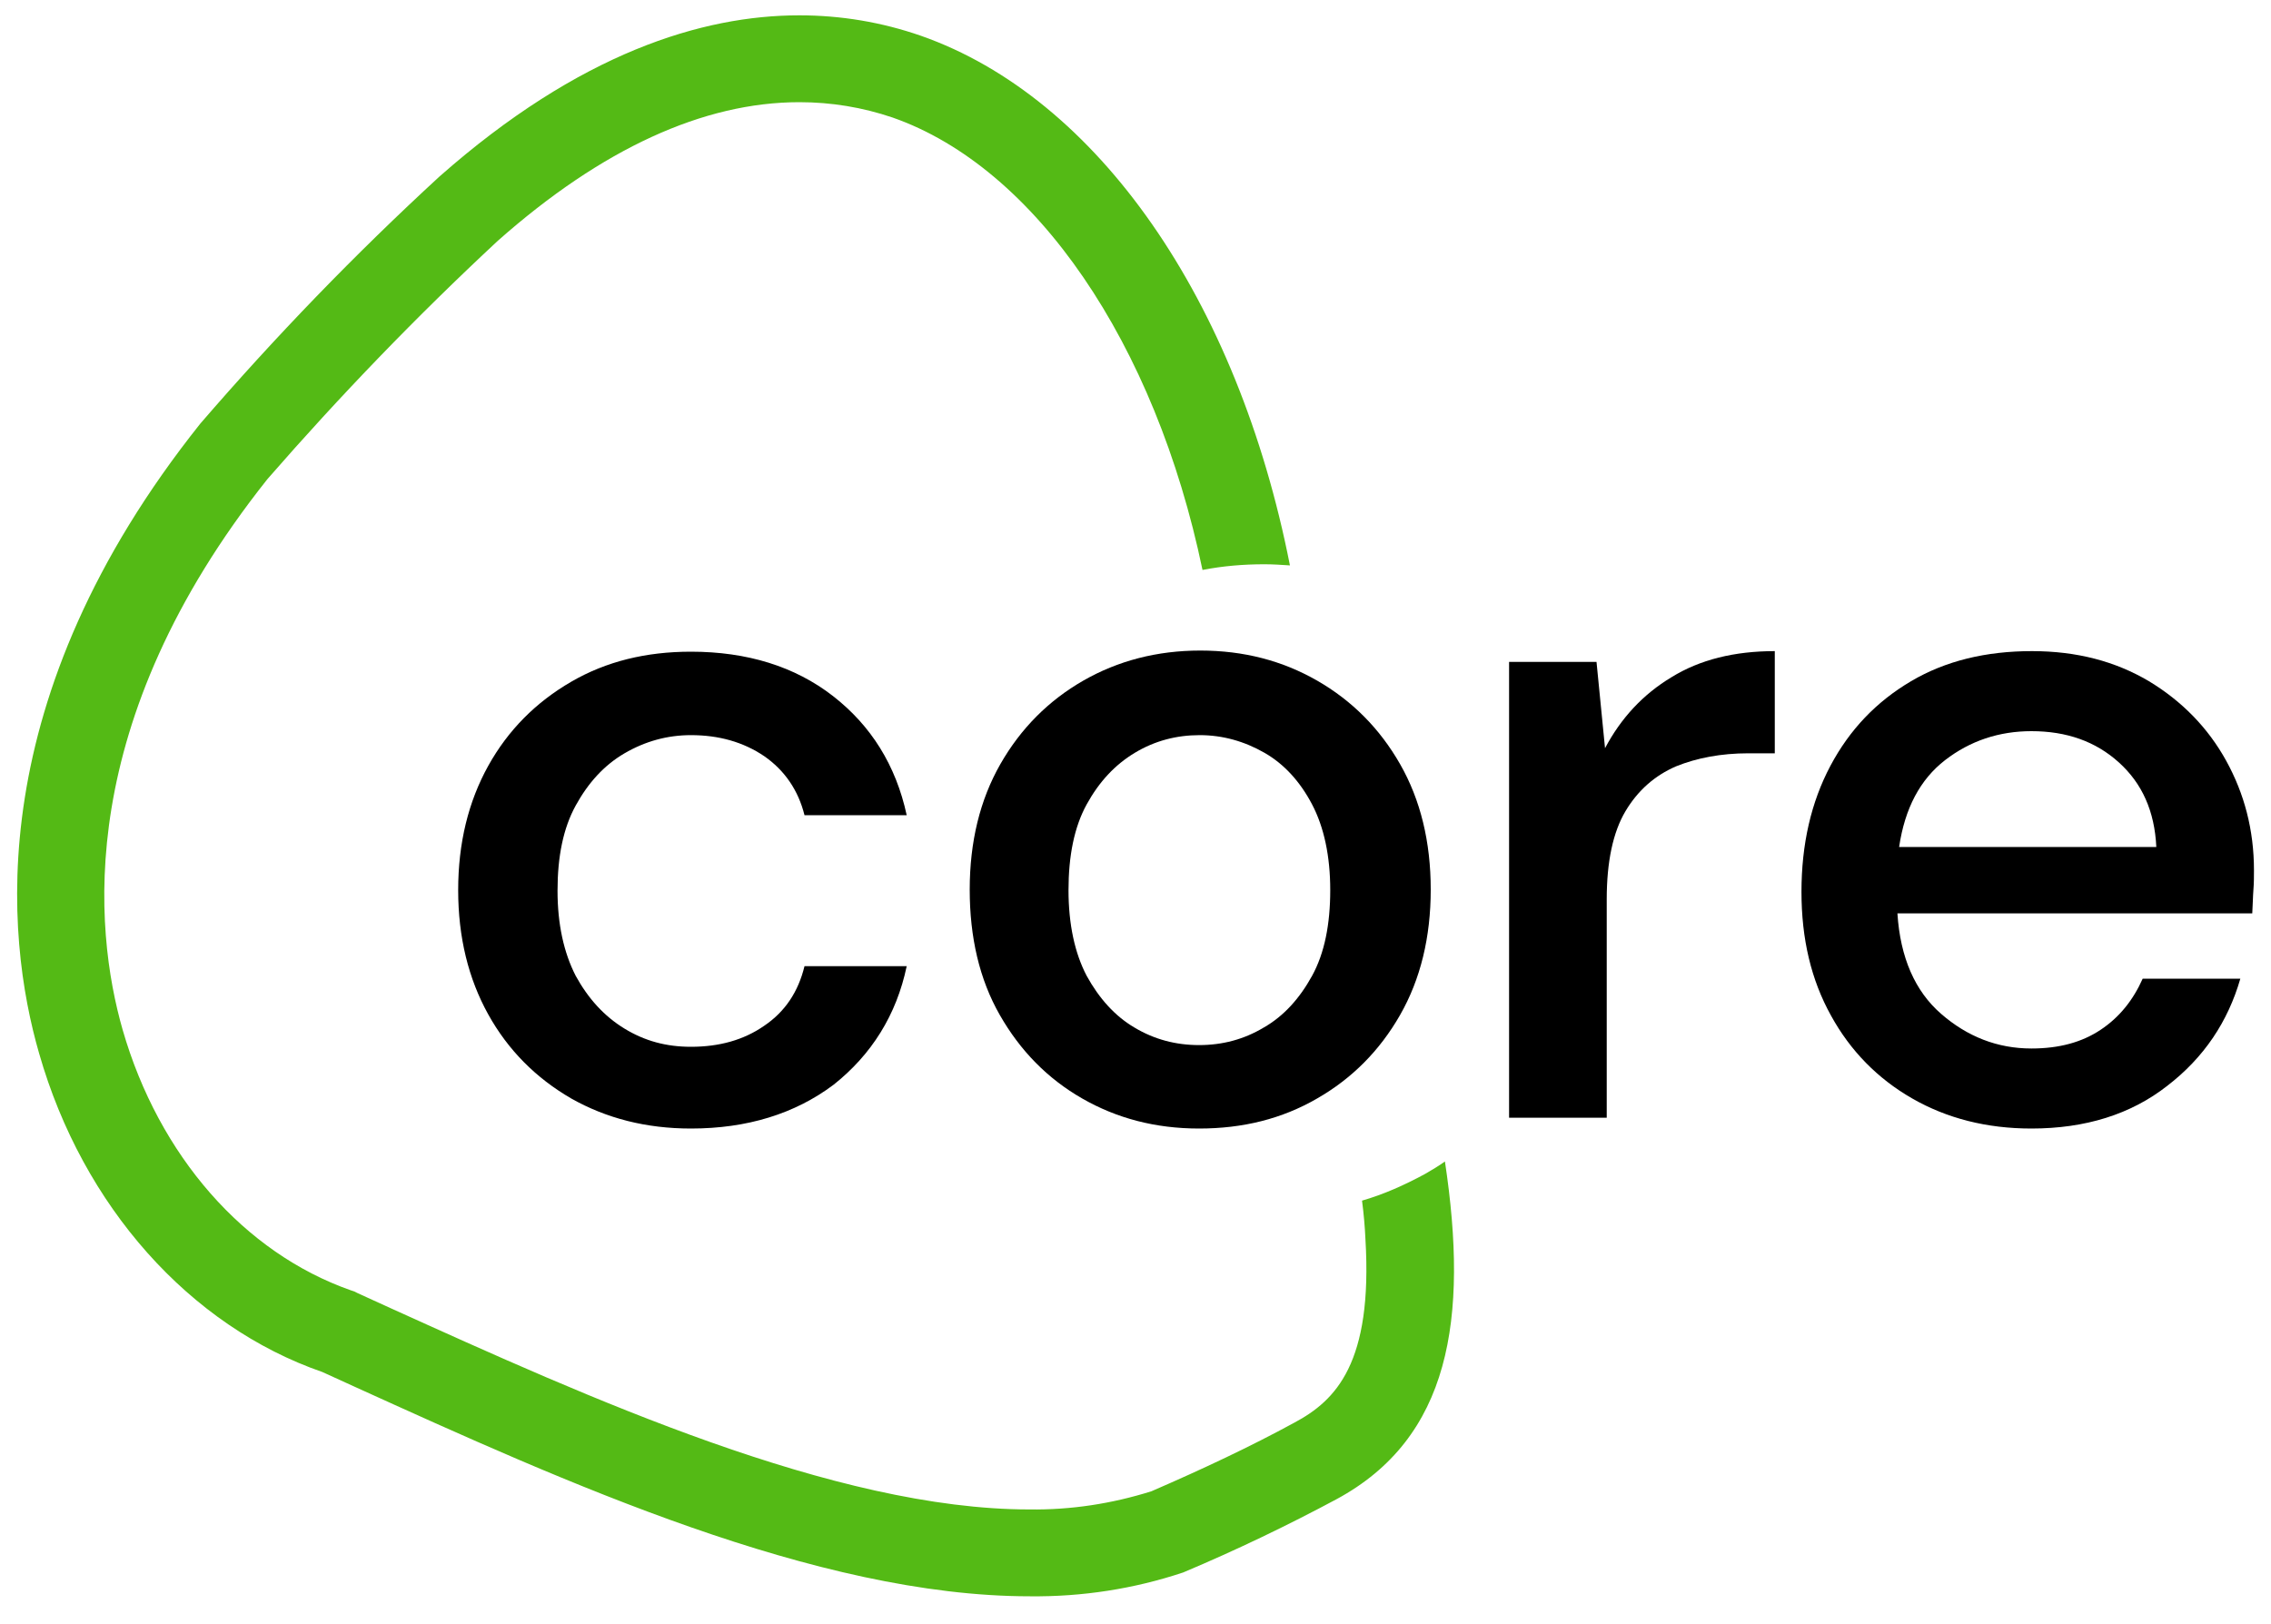
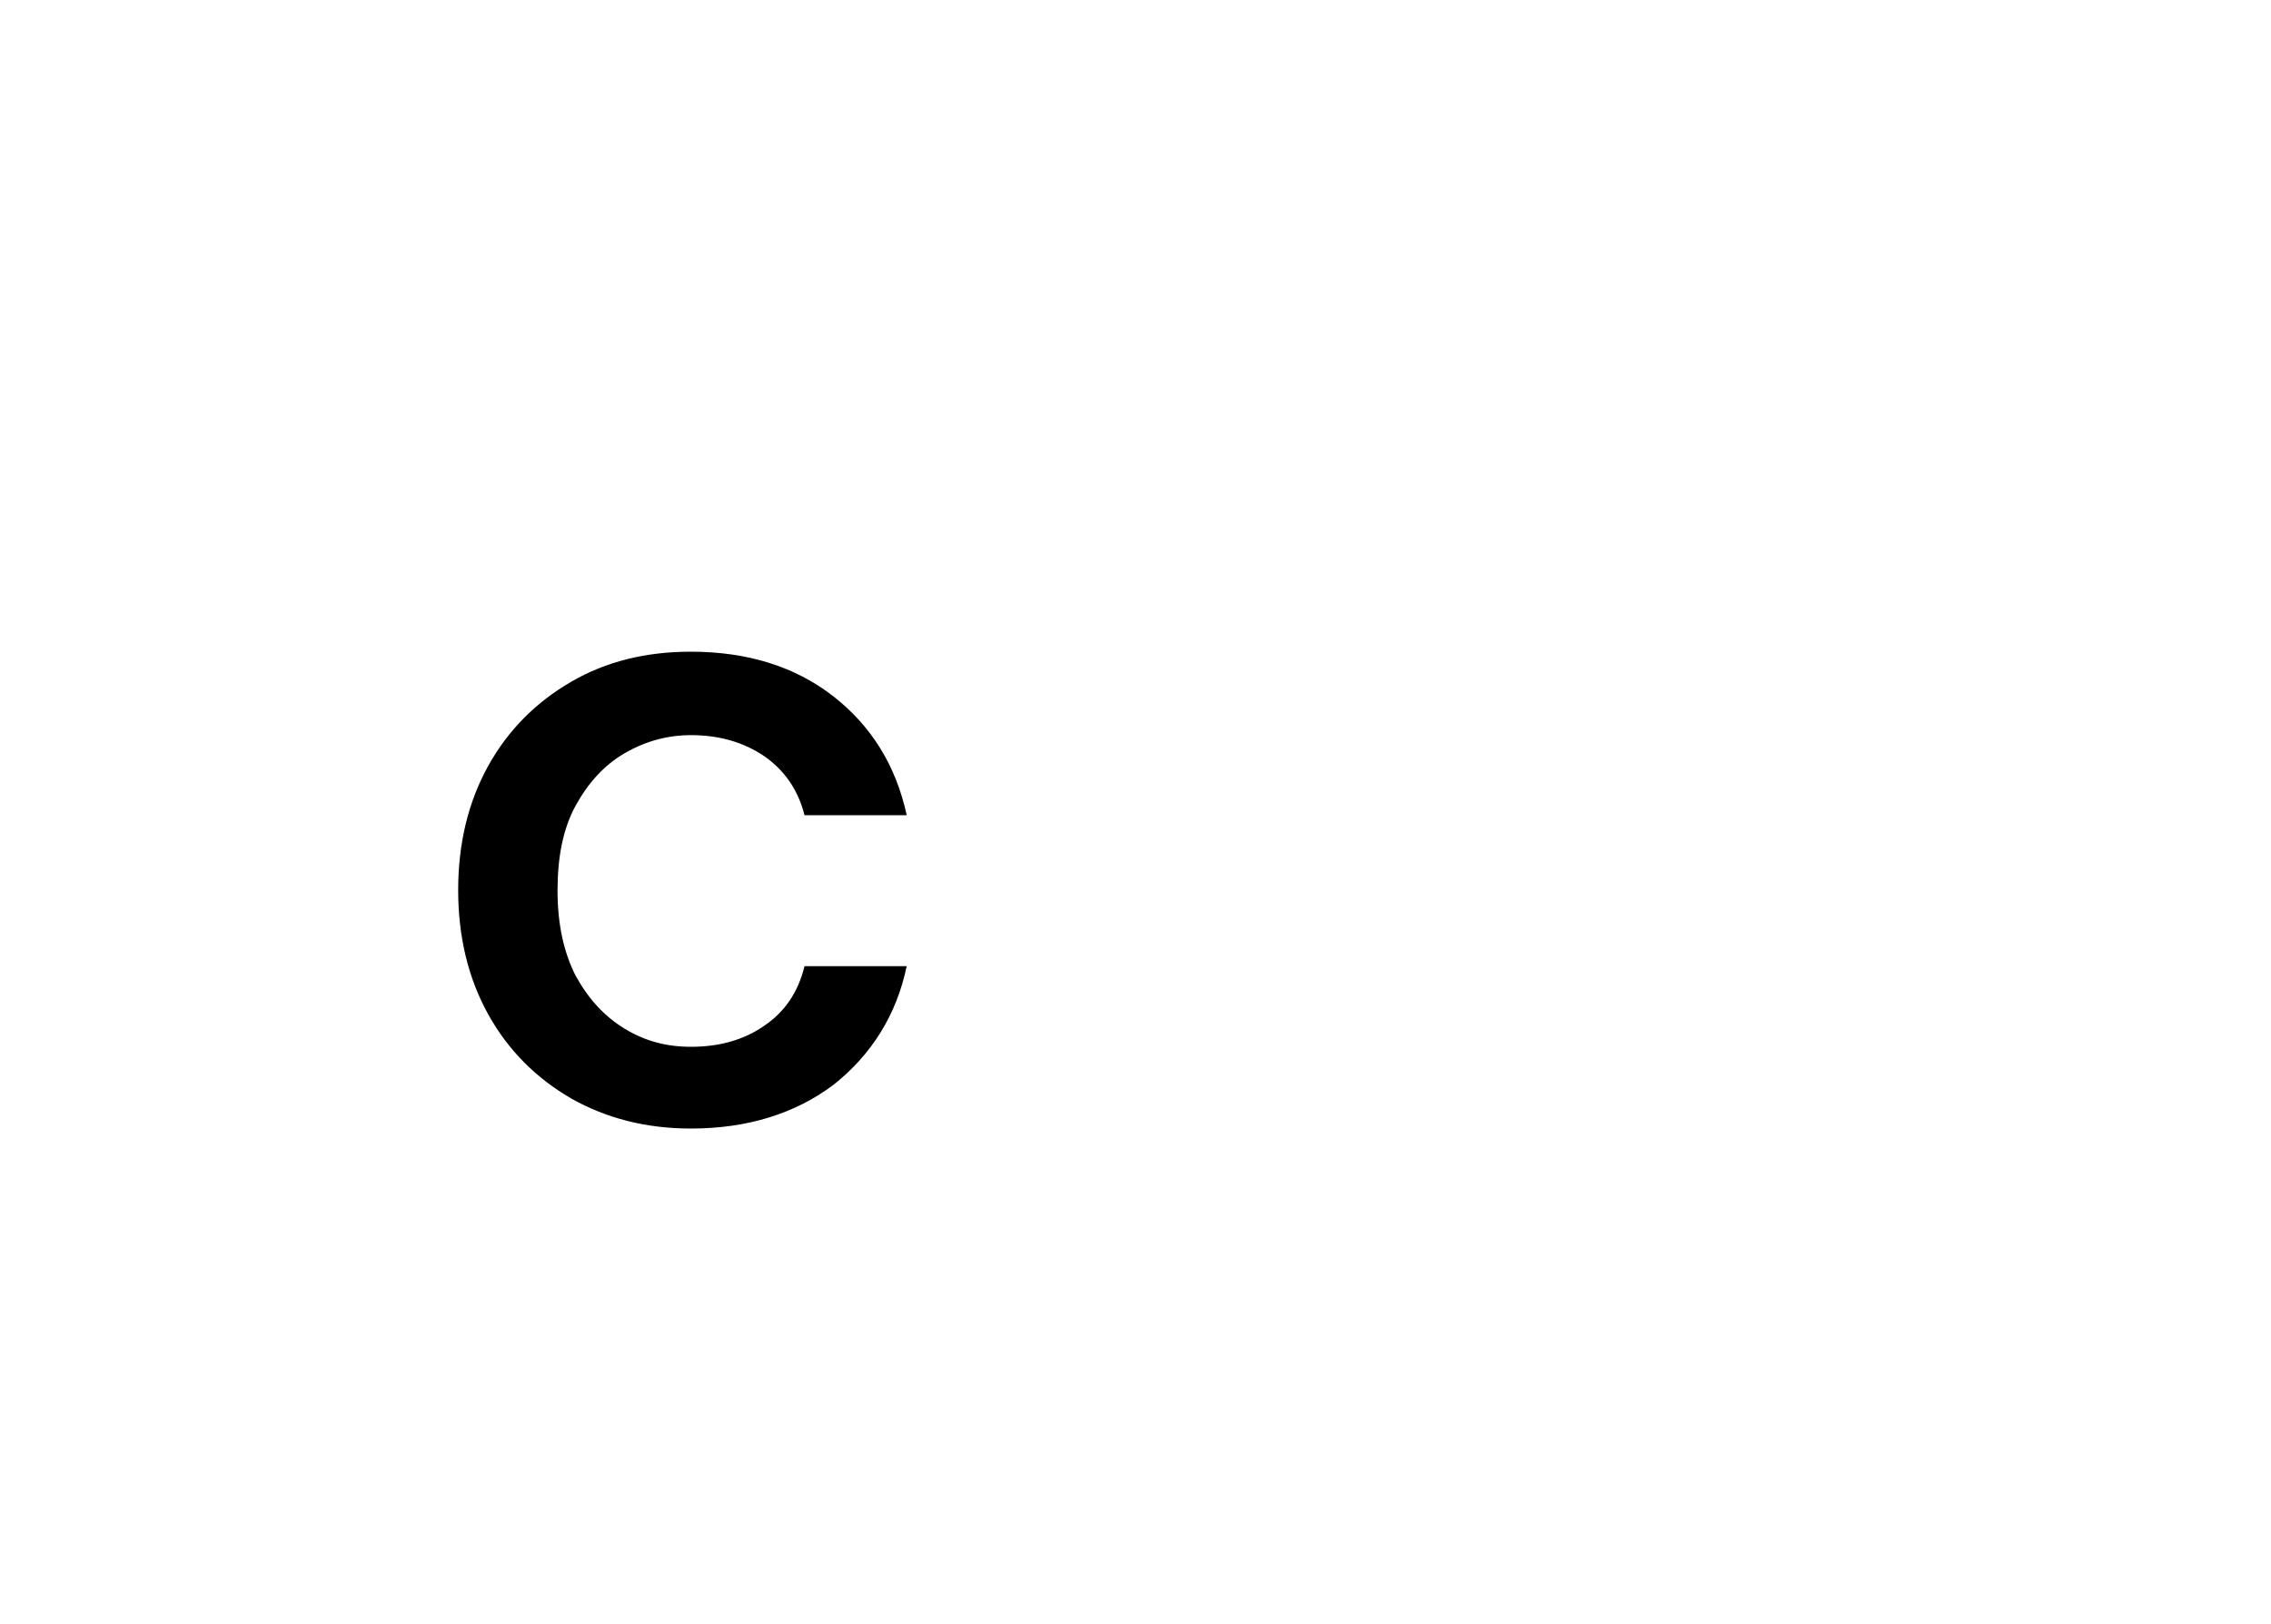
<svg xmlns="http://www.w3.org/2000/svg" version="1.1" id="Capa_1" x="0px" y="0px" viewBox="0 0 400 286" style="enable-background:new 0 0 400 286;" xml:space="preserve">
  <style type="text/css">
	.st0{enable-background:new    ;}
	.st1{fill:#54BA15;}
</style>
  <g>
    <g id="Grupo_248">
      <g class="st0">
        <path d="M121.7,198.8c-7.9,0-14.9-1.8-21.1-5.3c-6.2-3.6-11.1-8.5-14.6-14.8c-3.5-6.3-5.3-13.6-5.3-21.9c0-8.3,1.8-15.6,5.3-21.9     c3.5-6.3,8.4-11.2,14.6-14.8c6.2-3.6,13.2-5.3,21.1-5.3c9.9,0,18.3,2.6,25,7.8c6.7,5.2,11.1,12.2,13,21h-18     c-1.1-4.4-3.5-7.9-7.1-10.4c-3.7-2.5-8-3.7-12.9-3.7c-4.2,0-8.1,1.1-11.7,3.2c-3.6,2.1-6.4,5.2-8.6,9.2c-2.2,4-3.2,9-3.2,15     c0,5.9,1.1,10.9,3.2,15c2.2,4,5,7.1,8.6,9.3c3.6,2.2,7.4,3.2,11.7,3.2c5,0,9.3-1.2,12.9-3.7c3.7-2.5,6-6,7.1-10.5h18     c-1.8,8.6-6.2,15.6-12.9,20.9C140,196.2,131.6,198.8,121.7,198.8z" />
      </g>
      <g class="st0">
-         <path d="M211.2,198.8c-7.7,0-14.5-1.8-20.6-5.3c-6.1-3.5-10.9-8.4-14.5-14.7c-3.6-6.3-5.3-13.7-5.3-22.1c0-8.4,1.8-15.8,5.4-22.1     c3.6-6.3,8.5-11.2,14.6-14.7c6.1-3.5,13-5.3,20.6-5.3c7.7,0,14.5,1.8,20.6,5.3c6.1,3.5,11,8.4,14.6,14.7     c3.6,6.3,5.4,13.7,5.4,22.1c0,8.4-1.8,15.8-5.4,22.1c-3.6,6.3-8.5,11.2-14.6,14.7C225.8,197.1,218.9,198.8,211.2,198.8z      M211.2,184.1c4.1,0,7.9-1,11.4-3.1c3.5-2,6.3-5.1,8.5-9.1c2.2-4,3.2-9.1,3.2-15.1c0-6-1.1-11.1-3.2-15.1c-2.1-4-4.9-7.1-8.4-9.1     c-3.5-2-7.3-3.1-11.4-3.1c-4.1,0-7.9,1-11.4,3.1c-3.5,2.1-6.3,5.1-8.5,9.1c-2.2,4-3.2,9.1-3.2,15.1c0,6,1.1,11.1,3.2,15.1     c2.2,4,5,7.1,8.4,9.1C203.3,183.1,207.1,184.1,211.2,184.1z" />
-       </g>
+         </g>
      <g class="st0">
-         <path d="M265.8,196.9v-80.3h15.4l1.5,15.2c2.8-5.3,6.7-9.5,11.7-12.5c5-3.1,11.1-4.6,18.2-4.6v18h-4.7c-4.7,0-9,0.8-12.7,2.3     c-3.7,1.6-6.7,4.2-8.9,7.9c-2.2,3.7-3.3,8.9-3.3,15.5v38.5H265.8z" />
-       </g>
+         </g>
      <g class="st0">
-         <path d="M357.8,198.8c-7.9,0-14.9-1.8-21-5.3c-6.1-3.5-10.9-8.4-14.3-14.6c-3.5-6.3-5.2-13.5-5.2-21.8c0-8.4,1.7-15.8,5.1-22.2     c3.4-6.4,8.1-11.3,14.2-14.9c6.1-3.6,13.2-5.3,21.3-5.3c7.9,0,14.7,1.8,20.6,5.3c5.8,3.5,10.4,8.2,13.6,14     c3.2,5.8,4.9,12.2,4.9,19.3c0,1.1,0,2.2-0.1,3.5c-0.1,1.2-0.1,2.6-0.2,4.1h-62.5c0.5,7.8,3.1,13.7,7.7,17.7     c4.6,4,9.9,6.1,15.9,6.1c4.9,0,8.9-1.1,12.2-3.3c3.3-2.2,5.7-5.2,7.4-9h17.2c-2.2,7.6-6.4,13.9-12.9,18.9     C375.3,196.3,367.3,198.8,357.8,198.8z M357.8,128.8c-5.7,0-10.8,1.7-15.2,5.1c-4.4,3.4-7.1,8.5-8.1,15.3h45.3     c-0.3-6.3-2.5-11.2-6.6-14.9C369.1,130.6,364,128.8,357.8,128.8z" />
-       </g>
-       <path id="Trazado_1838" class="st1" d="M239.9,211.5c0.3,2.3,0.5,4.6,0.6,6.8c1.3,21.8-5.2,28.4-12.5,32.3    c-7.7,4.2-16.2,8.2-25.2,12.1c-7,2.2-14.2,3.3-21.5,3.2c-34.3,0-77.7-19.7-112.6-35.5l-5.7-2.6l-0.6-0.3l-0.6-0.2    c-18.8-6.6-33.8-23.7-40.2-45.9c-5.1-17.8-8.6-54.1,25.5-97c12.8-14.7,26.3-28.7,40.6-42C106,26.2,123.9,18,140.8,18    c5.6,0,11.1,0.9,16.4,2.7c25.2,8.8,46.3,39.8,54.6,79.7c3.6-0.7,7.2-1,10.9-1c1.5,0,3,0.1,4.5,0.2c-9.2-46.8-33.9-82.4-65-93.3    c-6.9-2.4-14.1-3.6-21.4-3.6c-17.1,0-38.7,6.6-63.4,28.4C62.5,44.8,48.5,59.3,35.3,74.6C-3.3,123,0.9,164.9,6.9,185.6    c7.7,26.9,26.5,48,49.9,56.1l5.7,2.6c37,16.8,81.3,36.9,118.9,36.9c9.2,0.1,18.3-1.3,27-4.2c9.5-4,18.6-8.4,27-12.9    c20-10.8,23.3-31.7,19.1-59.5c-1.1,0.8-2.3,1.5-3.5,2.2C247.3,208.8,243.7,210.4,239.9,211.5" />
+         </g>
    </g>
  </g>
</svg>